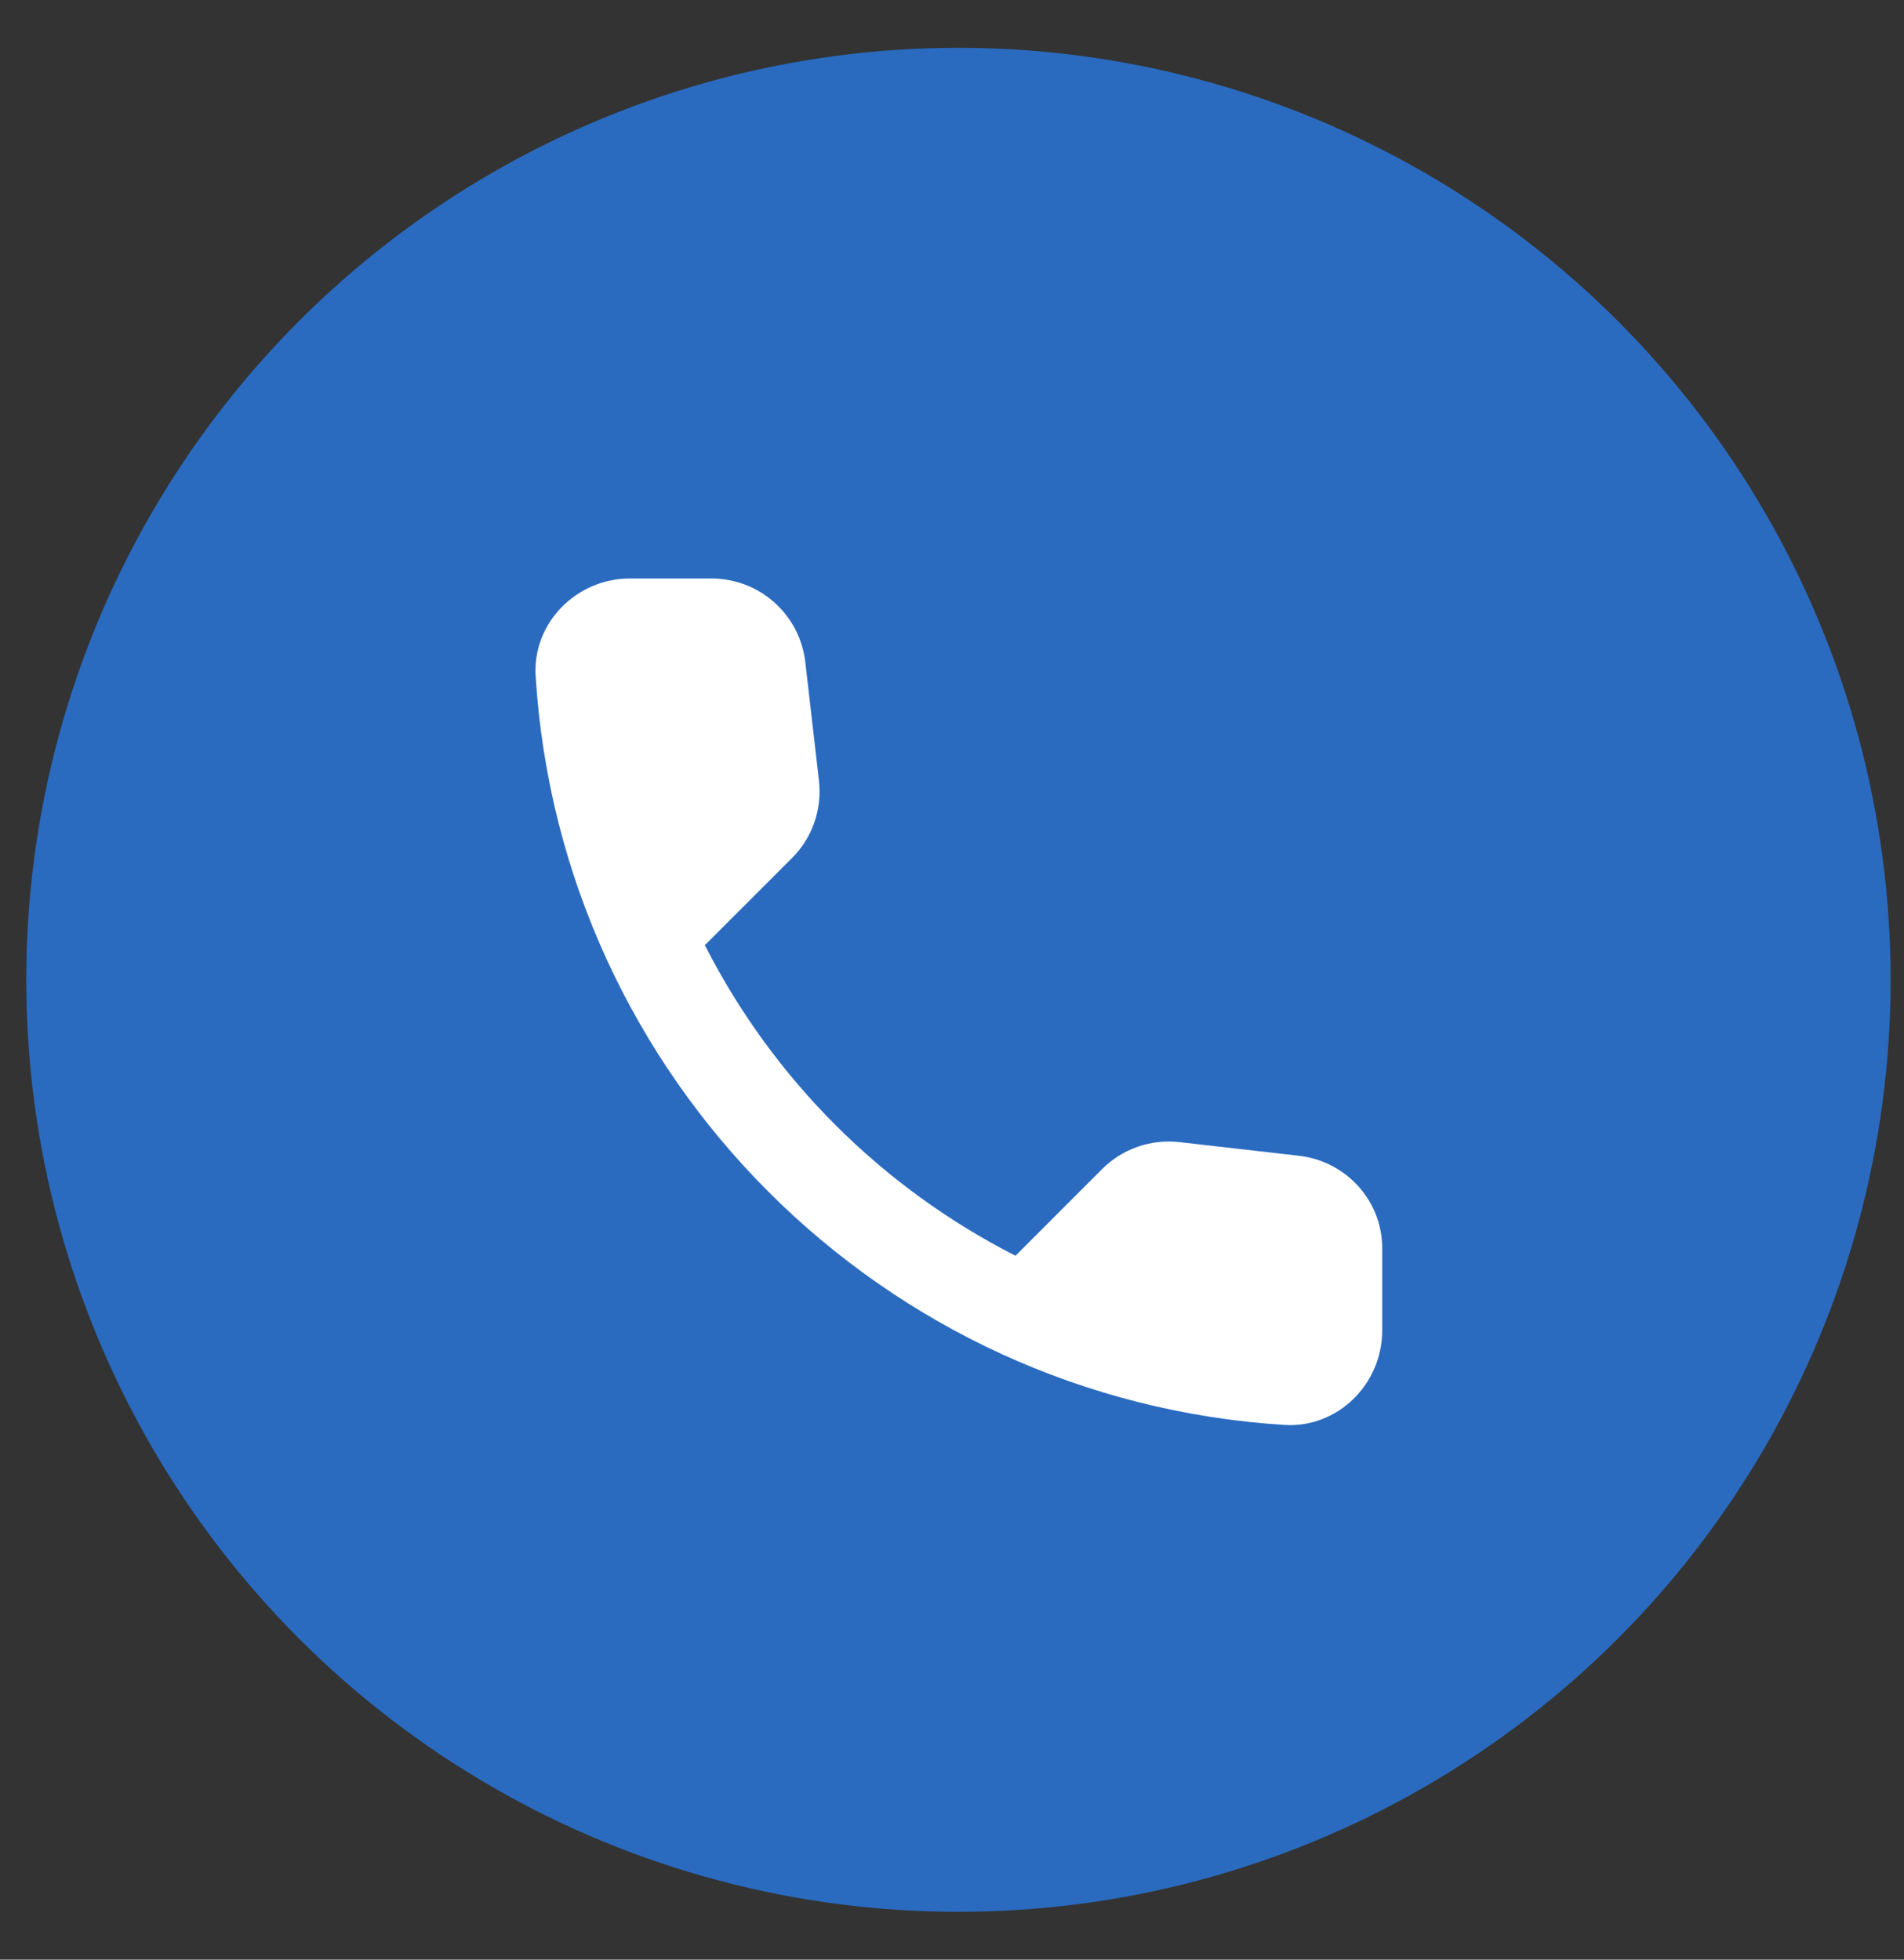
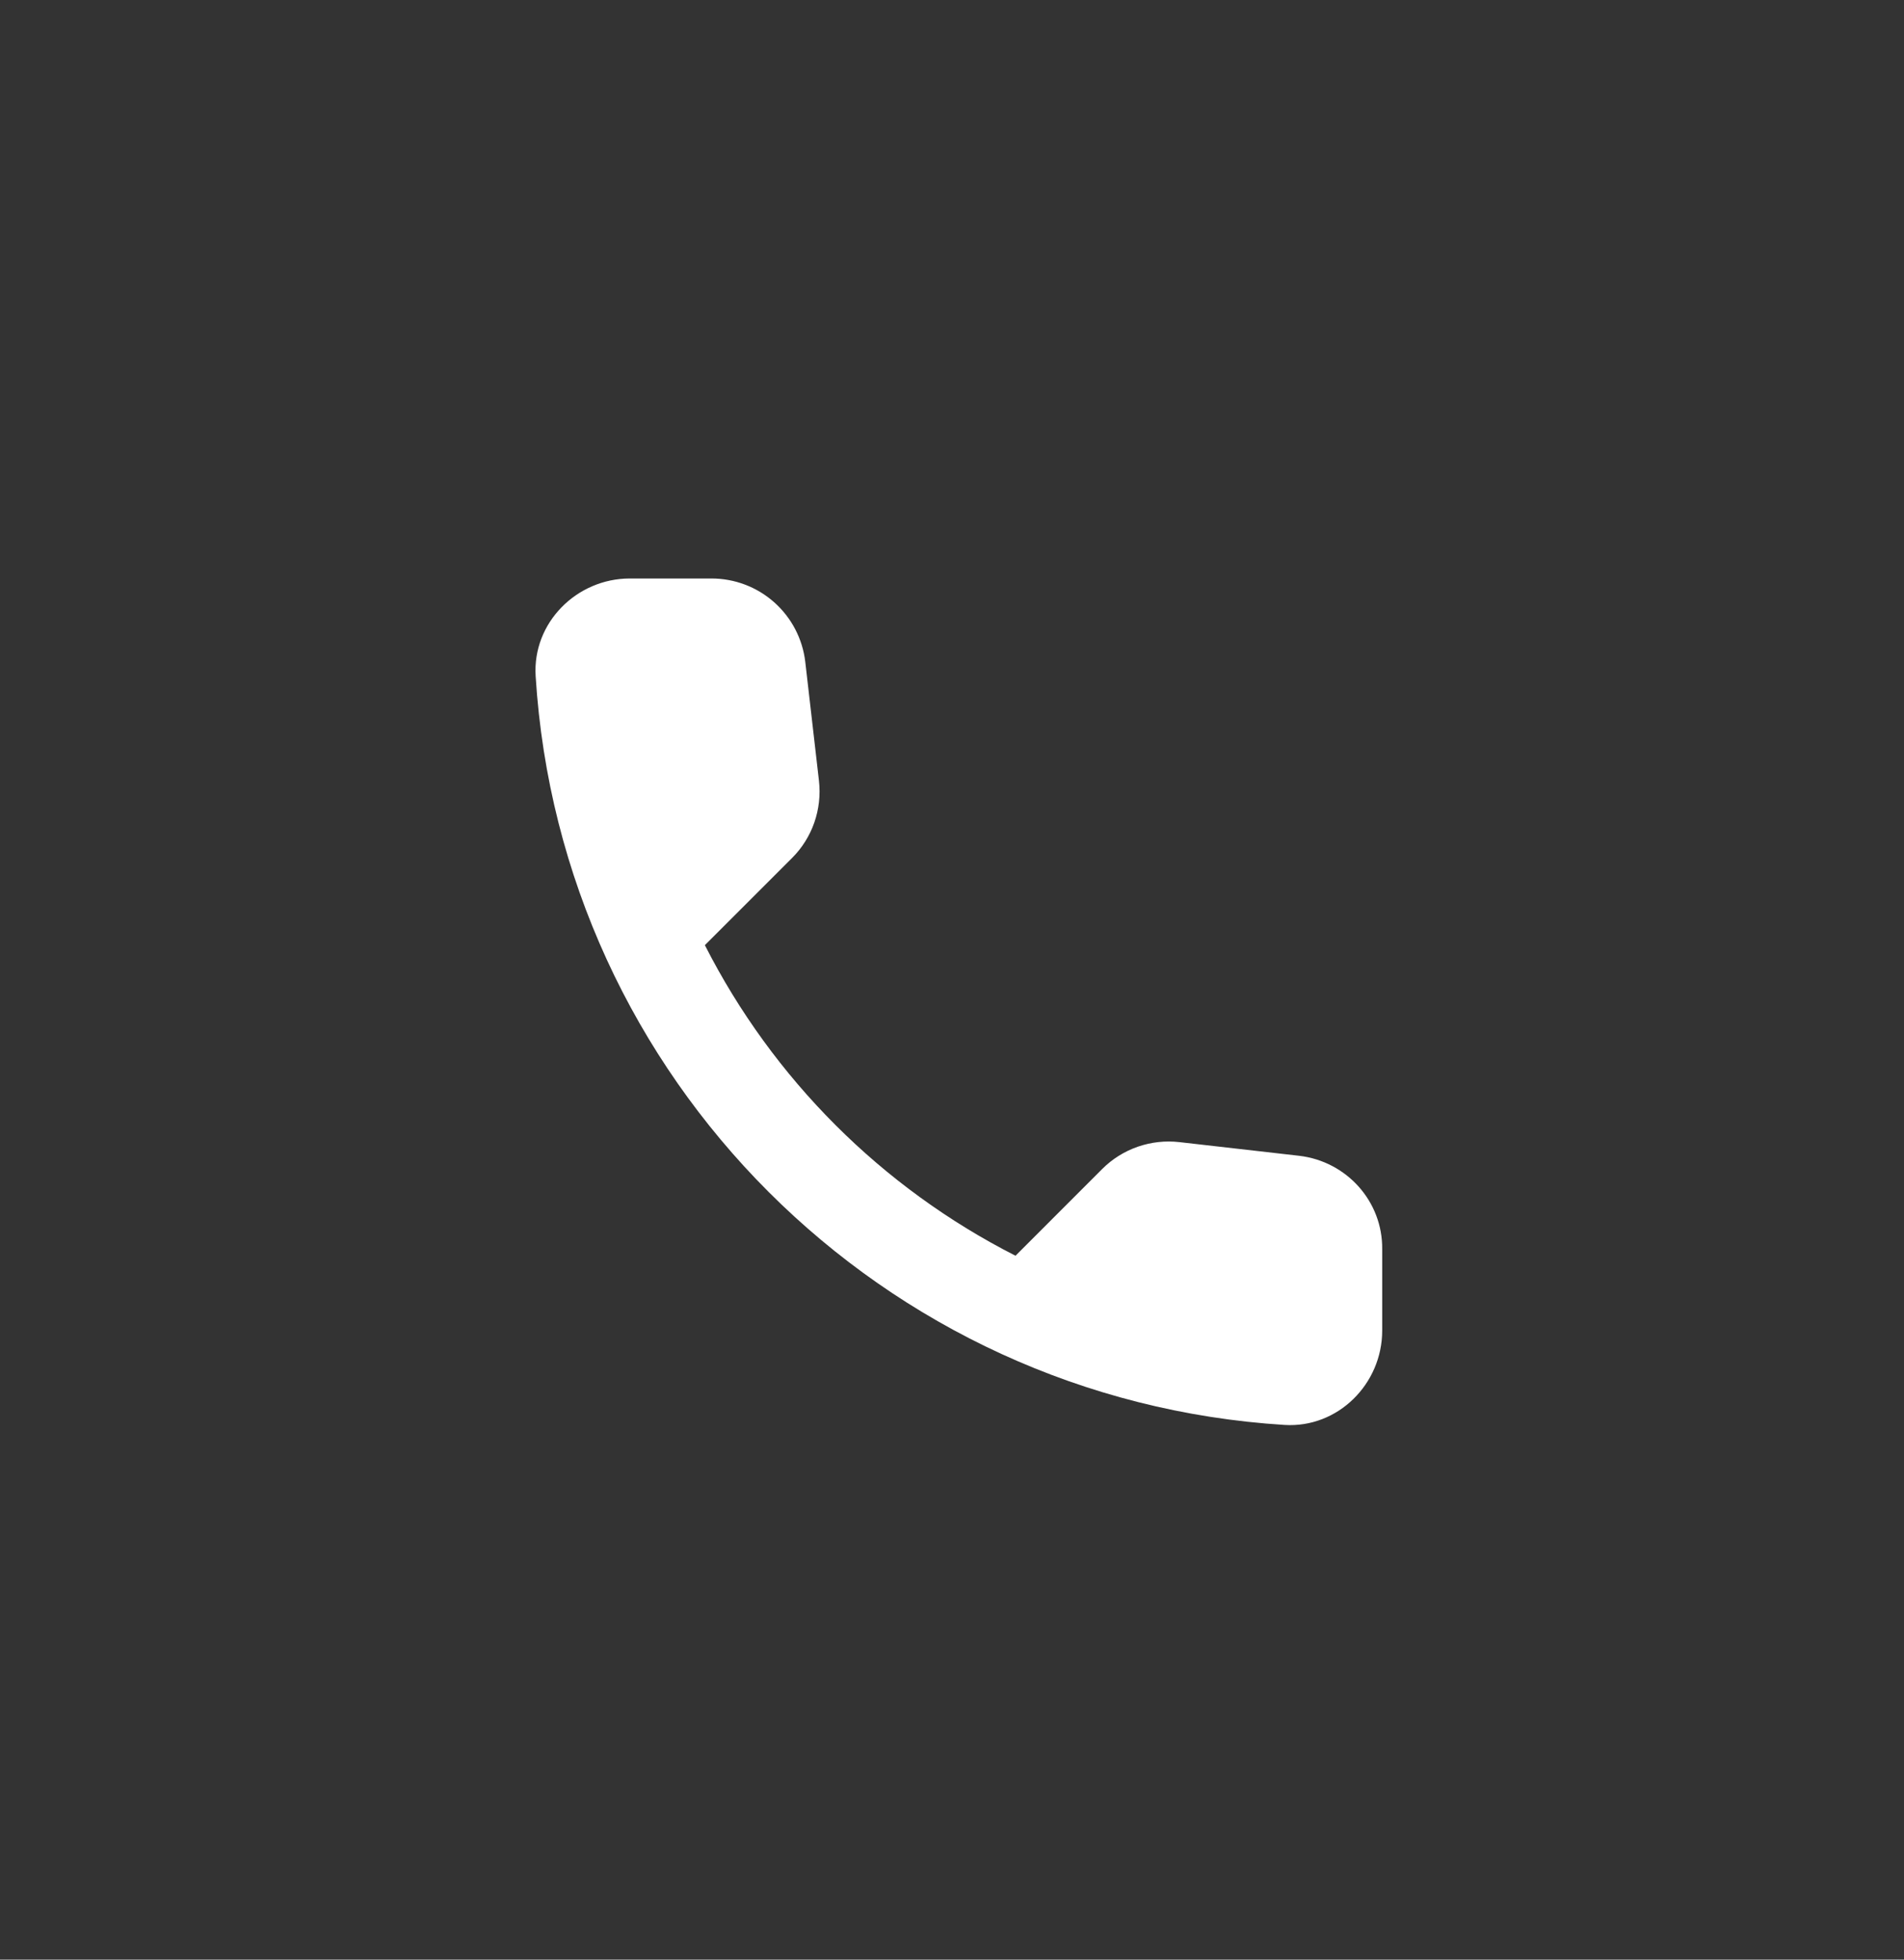
<svg xmlns="http://www.w3.org/2000/svg" width="34" height="35" viewBox="0 0 34 35" fill="none">
  <rect x="0" y="0" width="34" height="35" fill="#333333" stroke="none" />
-   <circle cx="17.115" cy="17.5" r="16.646" fill="#2A6BC0" />
  <path d="M23.201 20.643L21.063 20.399C20.811 20.37 20.557 20.398 20.317 20.481C20.078 20.564 19.861 20.7 19.682 20.879L18.134 22.428C15.744 21.212 13.802 19.27 12.587 16.881L14.144 15.324C14.506 14.962 14.682 14.457 14.624 13.943L14.38 11.822C14.332 11.411 14.135 11.033 13.826 10.758C13.517 10.483 13.118 10.332 12.704 10.332H11.248C10.297 10.332 9.506 11.123 9.565 12.075C10.011 19.263 15.76 25.003 22.94 25.45C23.891 25.508 24.682 24.717 24.682 23.766V22.31C24.691 21.46 24.051 20.744 23.201 20.643Z" fill="white" />
</svg>